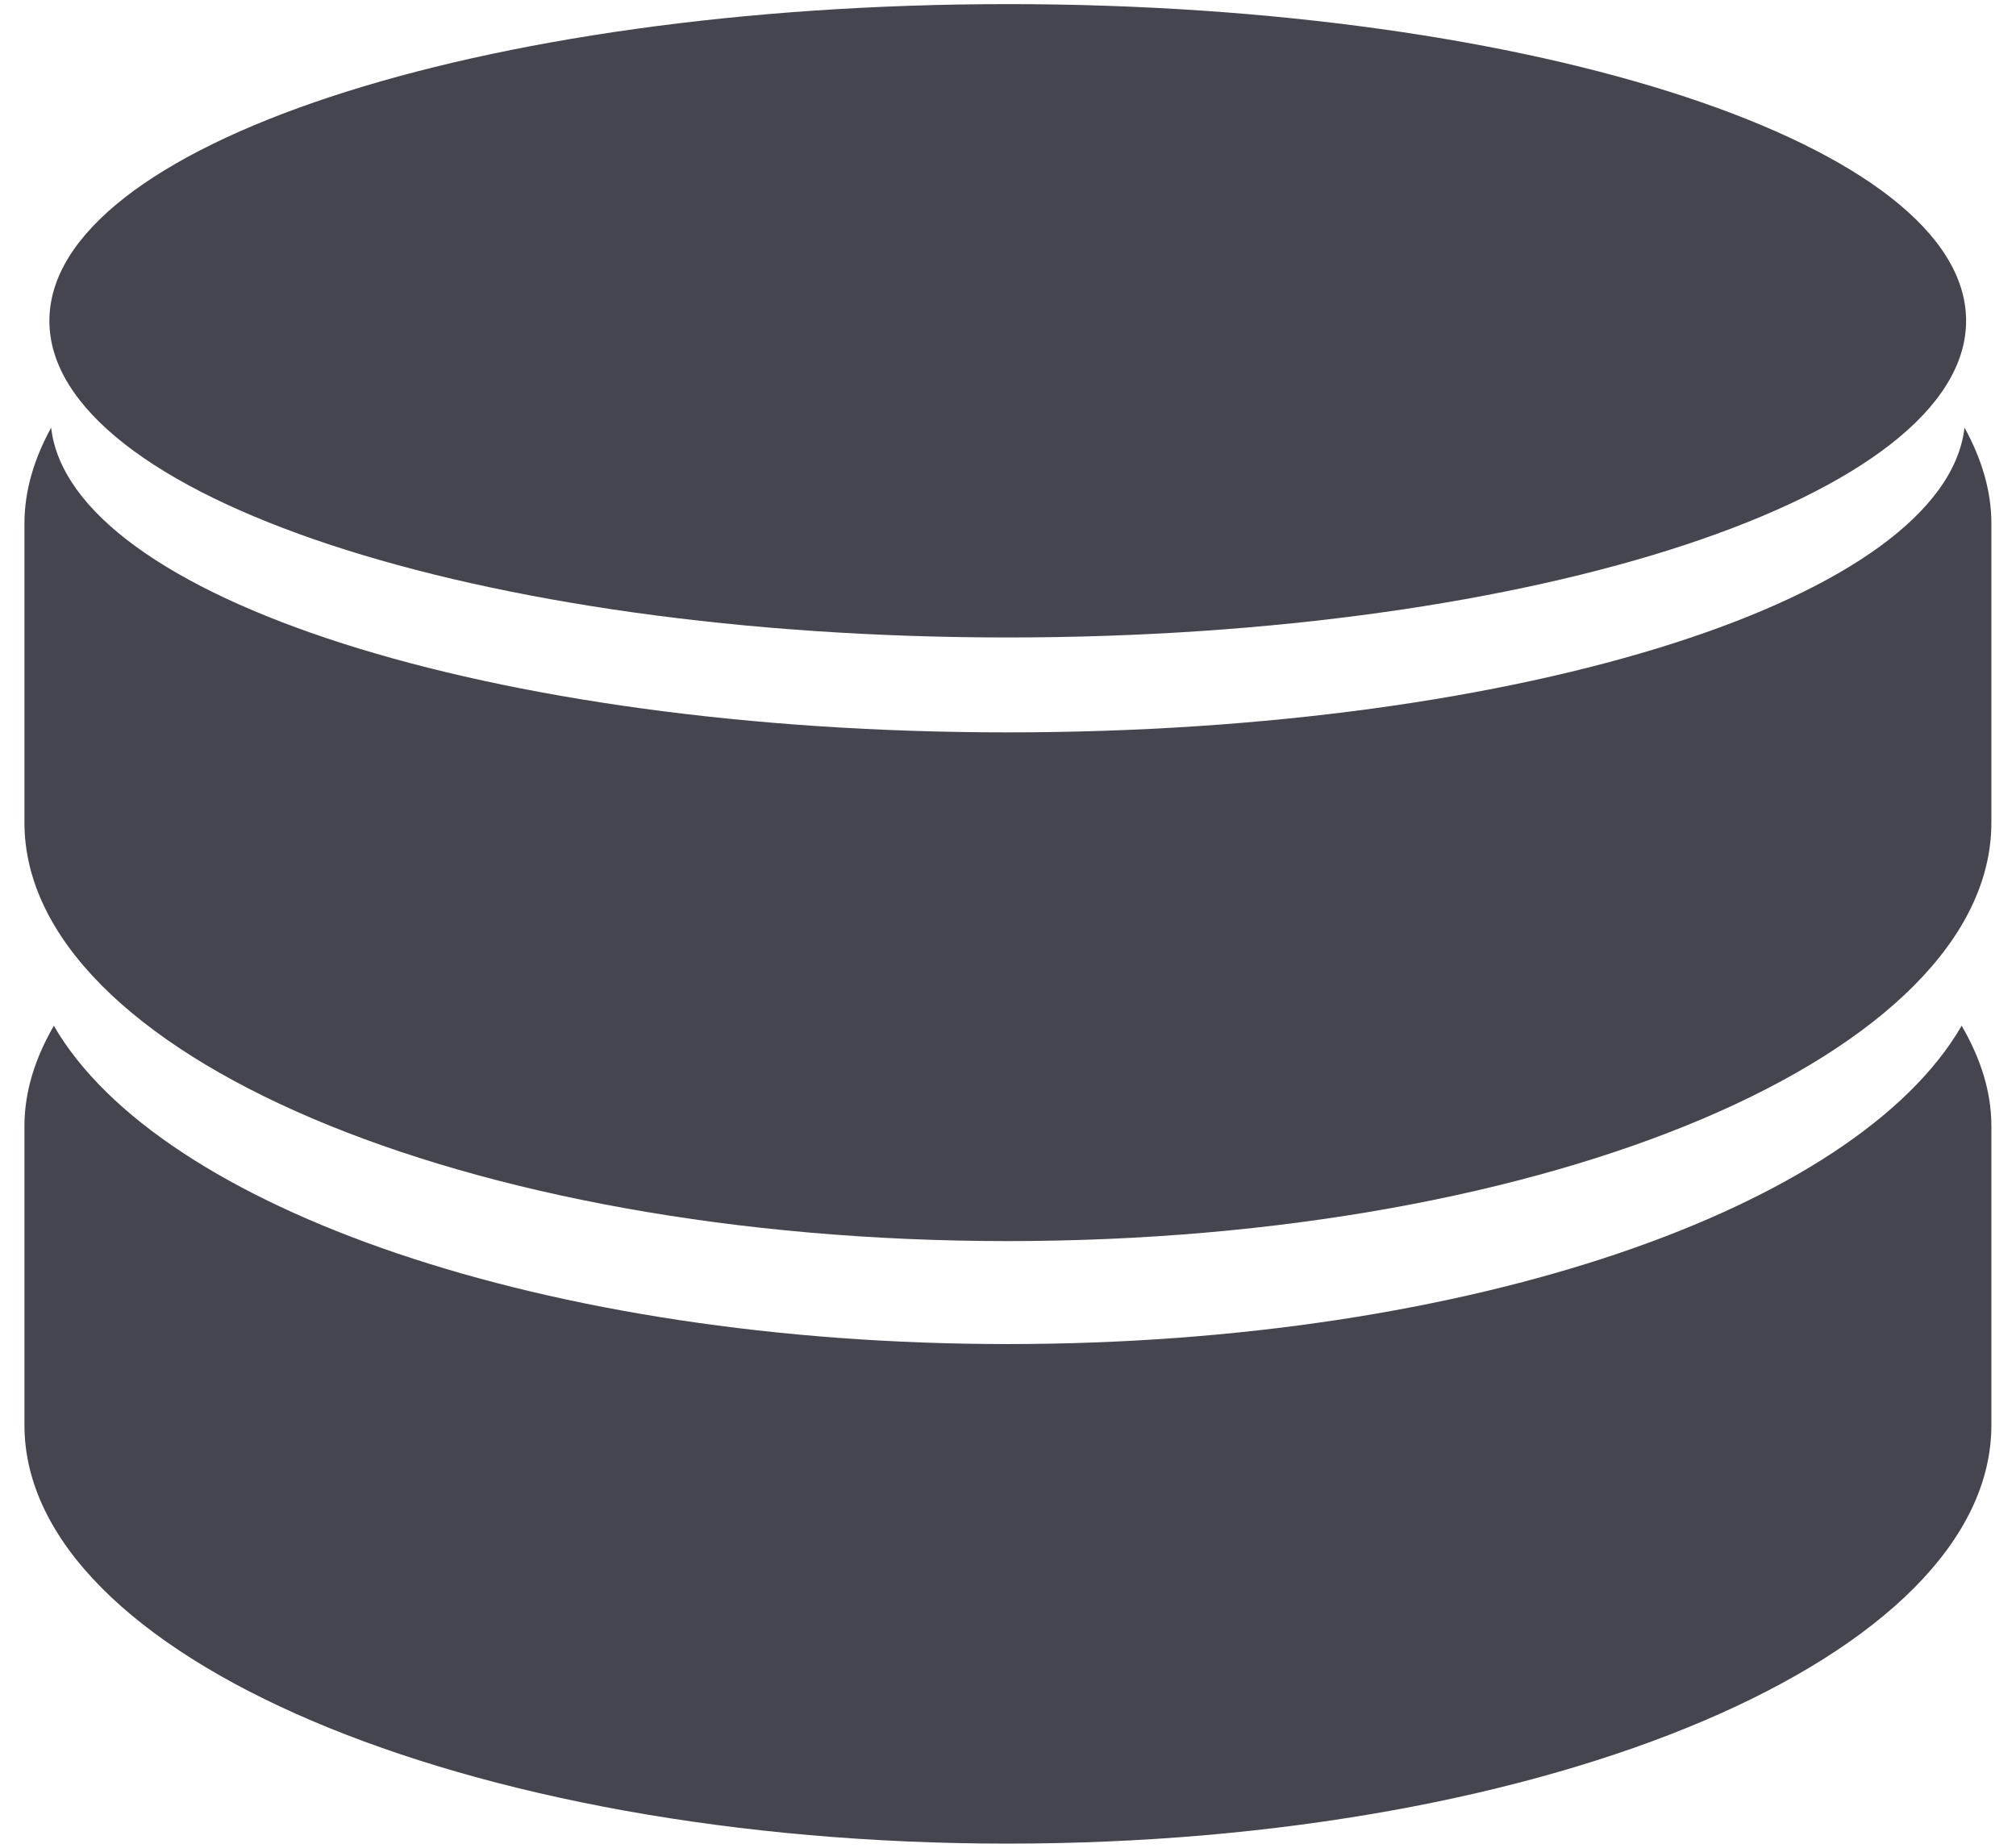
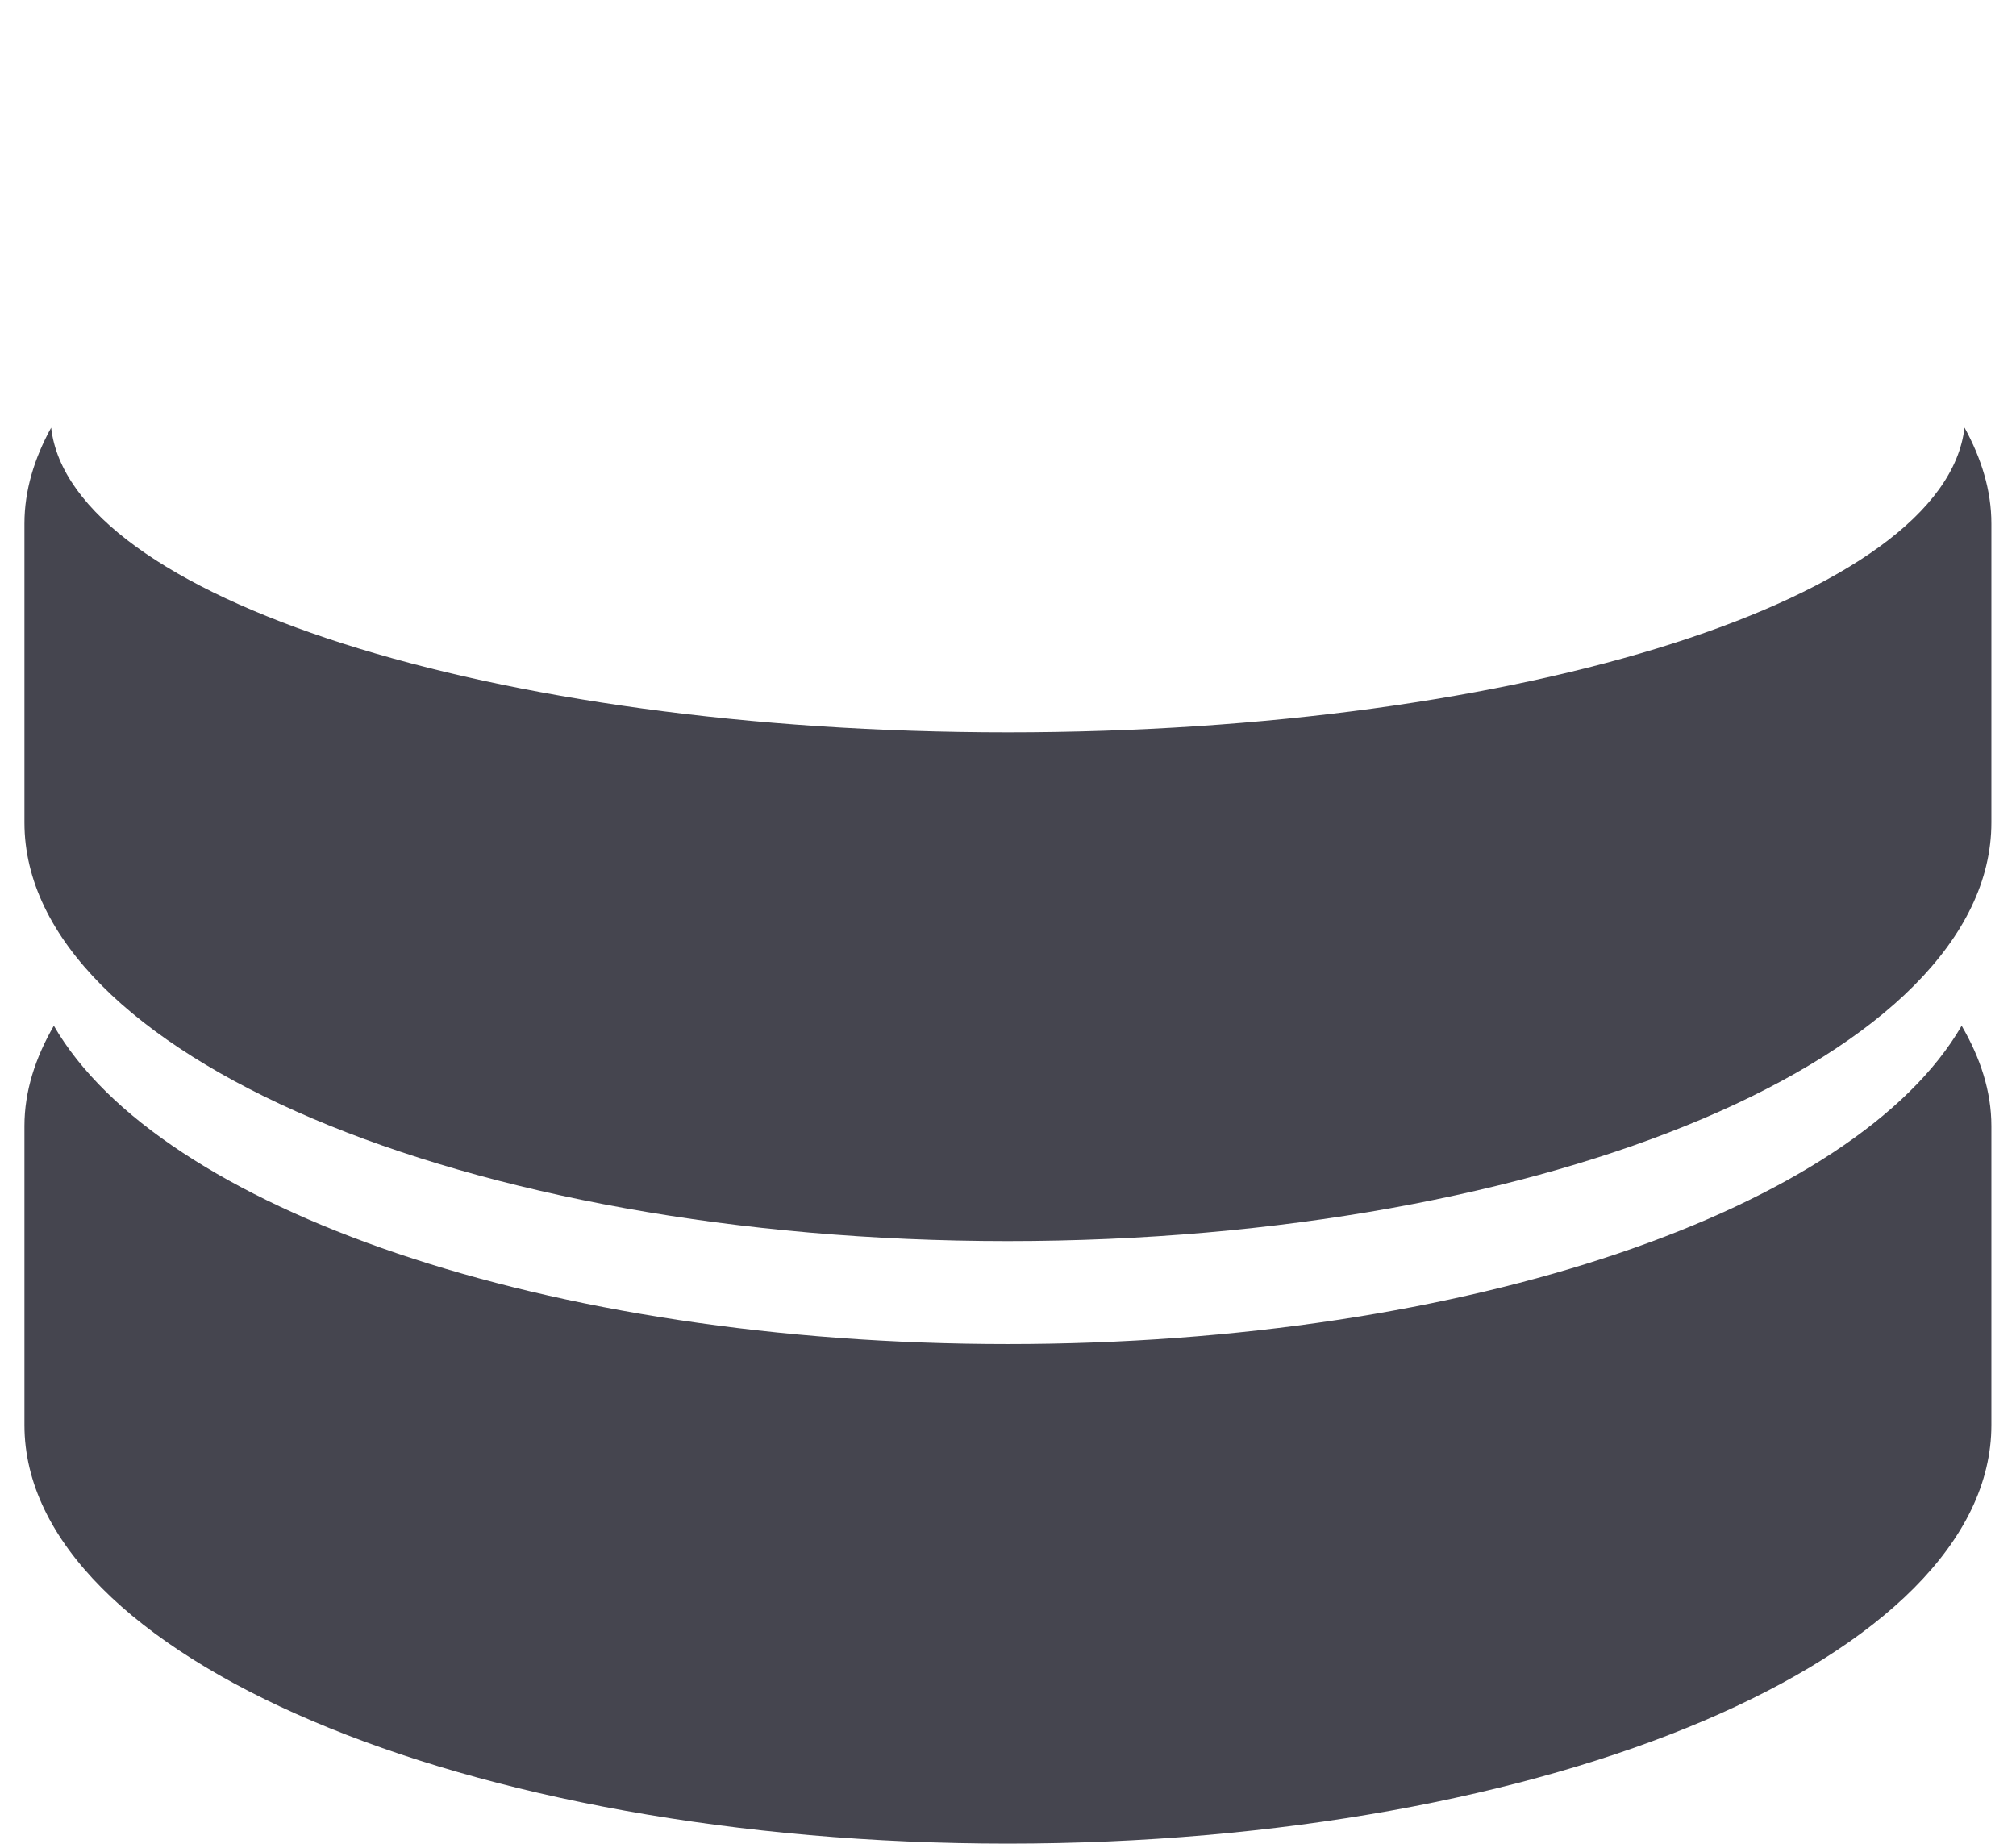
<svg xmlns="http://www.w3.org/2000/svg" width="24" height="22" viewBox="0 0 24 22" fill="none">
  <path d="M11.996 16.003C6.502 16.003 1.898 14.389 0.641 12.213C0.42 12.596 0.291 12.994 0.291 13.407V16.968C0.291 19.719 5.533 21.951 11.996 21.951C18.463 21.951 23.707 19.719 23.707 16.968V13.407C23.707 12.994 23.576 12.596 23.353 12.213C22.096 14.388 17.496 16.003 11.996 16.003Z" fill="#45454F" />
  <path d="M23.387 5.091C23.157 7.107 18.155 8.72 11.996 8.72C5.84 8.72 0.838 7.107 0.609 5.092C0.408 5.458 0.291 5.84 0.291 6.233V9.794C0.291 12.546 5.533 14.777 11.996 14.777C18.463 14.777 23.707 12.547 23.707 9.794V6.233C23.707 5.84 23.588 5.458 23.387 5.091Z" fill="#45454F" />
-   <path d="M11.996 7.59C18.299 7.59 23.406 5.903 23.406 3.819C23.406 1.737 18.299 0.049 11.996 0.049C5.697 0.05 0.588 1.738 0.588 3.82C0.588 5.903 5.697 7.59 11.996 7.59Z" fill="#45454F" />
</svg>